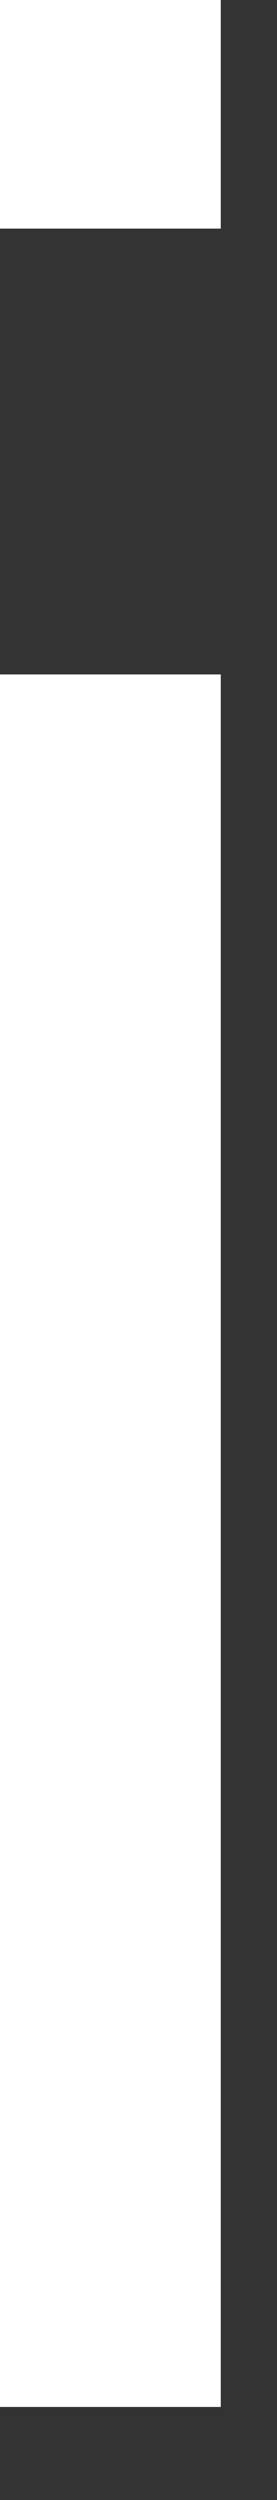
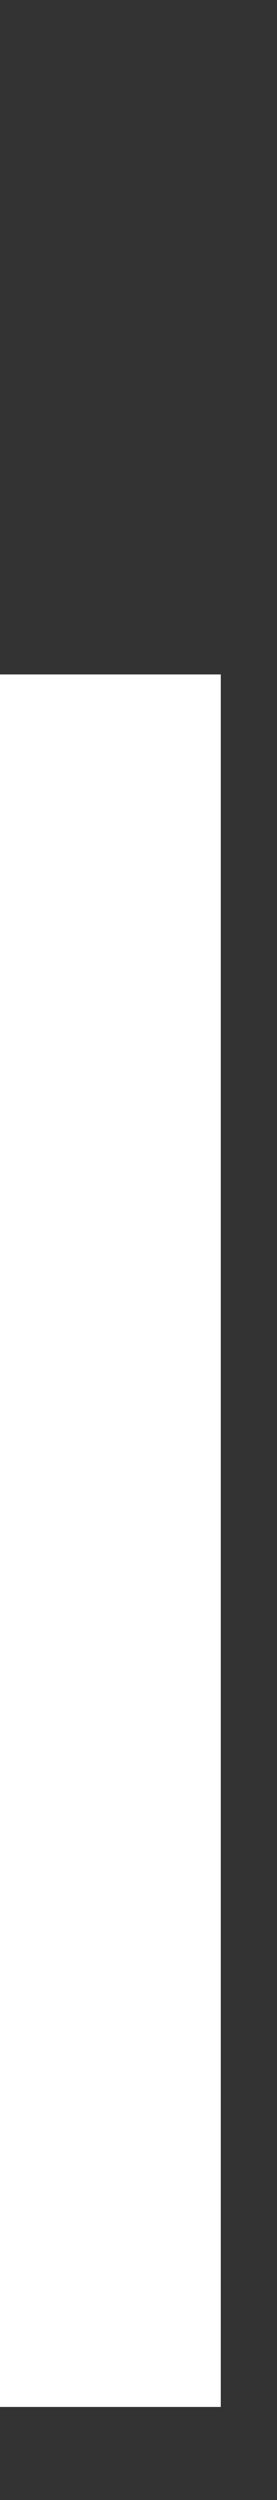
<svg xmlns="http://www.w3.org/2000/svg" fill="none" height="100%" overflow="visible" preserveAspectRatio="none" style="display: block;" viewBox="0 0 1 9" width="100%">
  <rect x="0" y="0" width="1" height="9" fill="#333333" stroke="none" />
-   <path d="M0 0.829V0H0.797V0.823H0V0.829ZM0 8.665V2.428H0.797V8.665H0Z" fill="white" id="Vector" />
+   <path d="M0 0.829V0H0.797H0V0.829ZM0 8.665V2.428H0.797V8.665H0Z" fill="white" id="Vector" />
</svg>